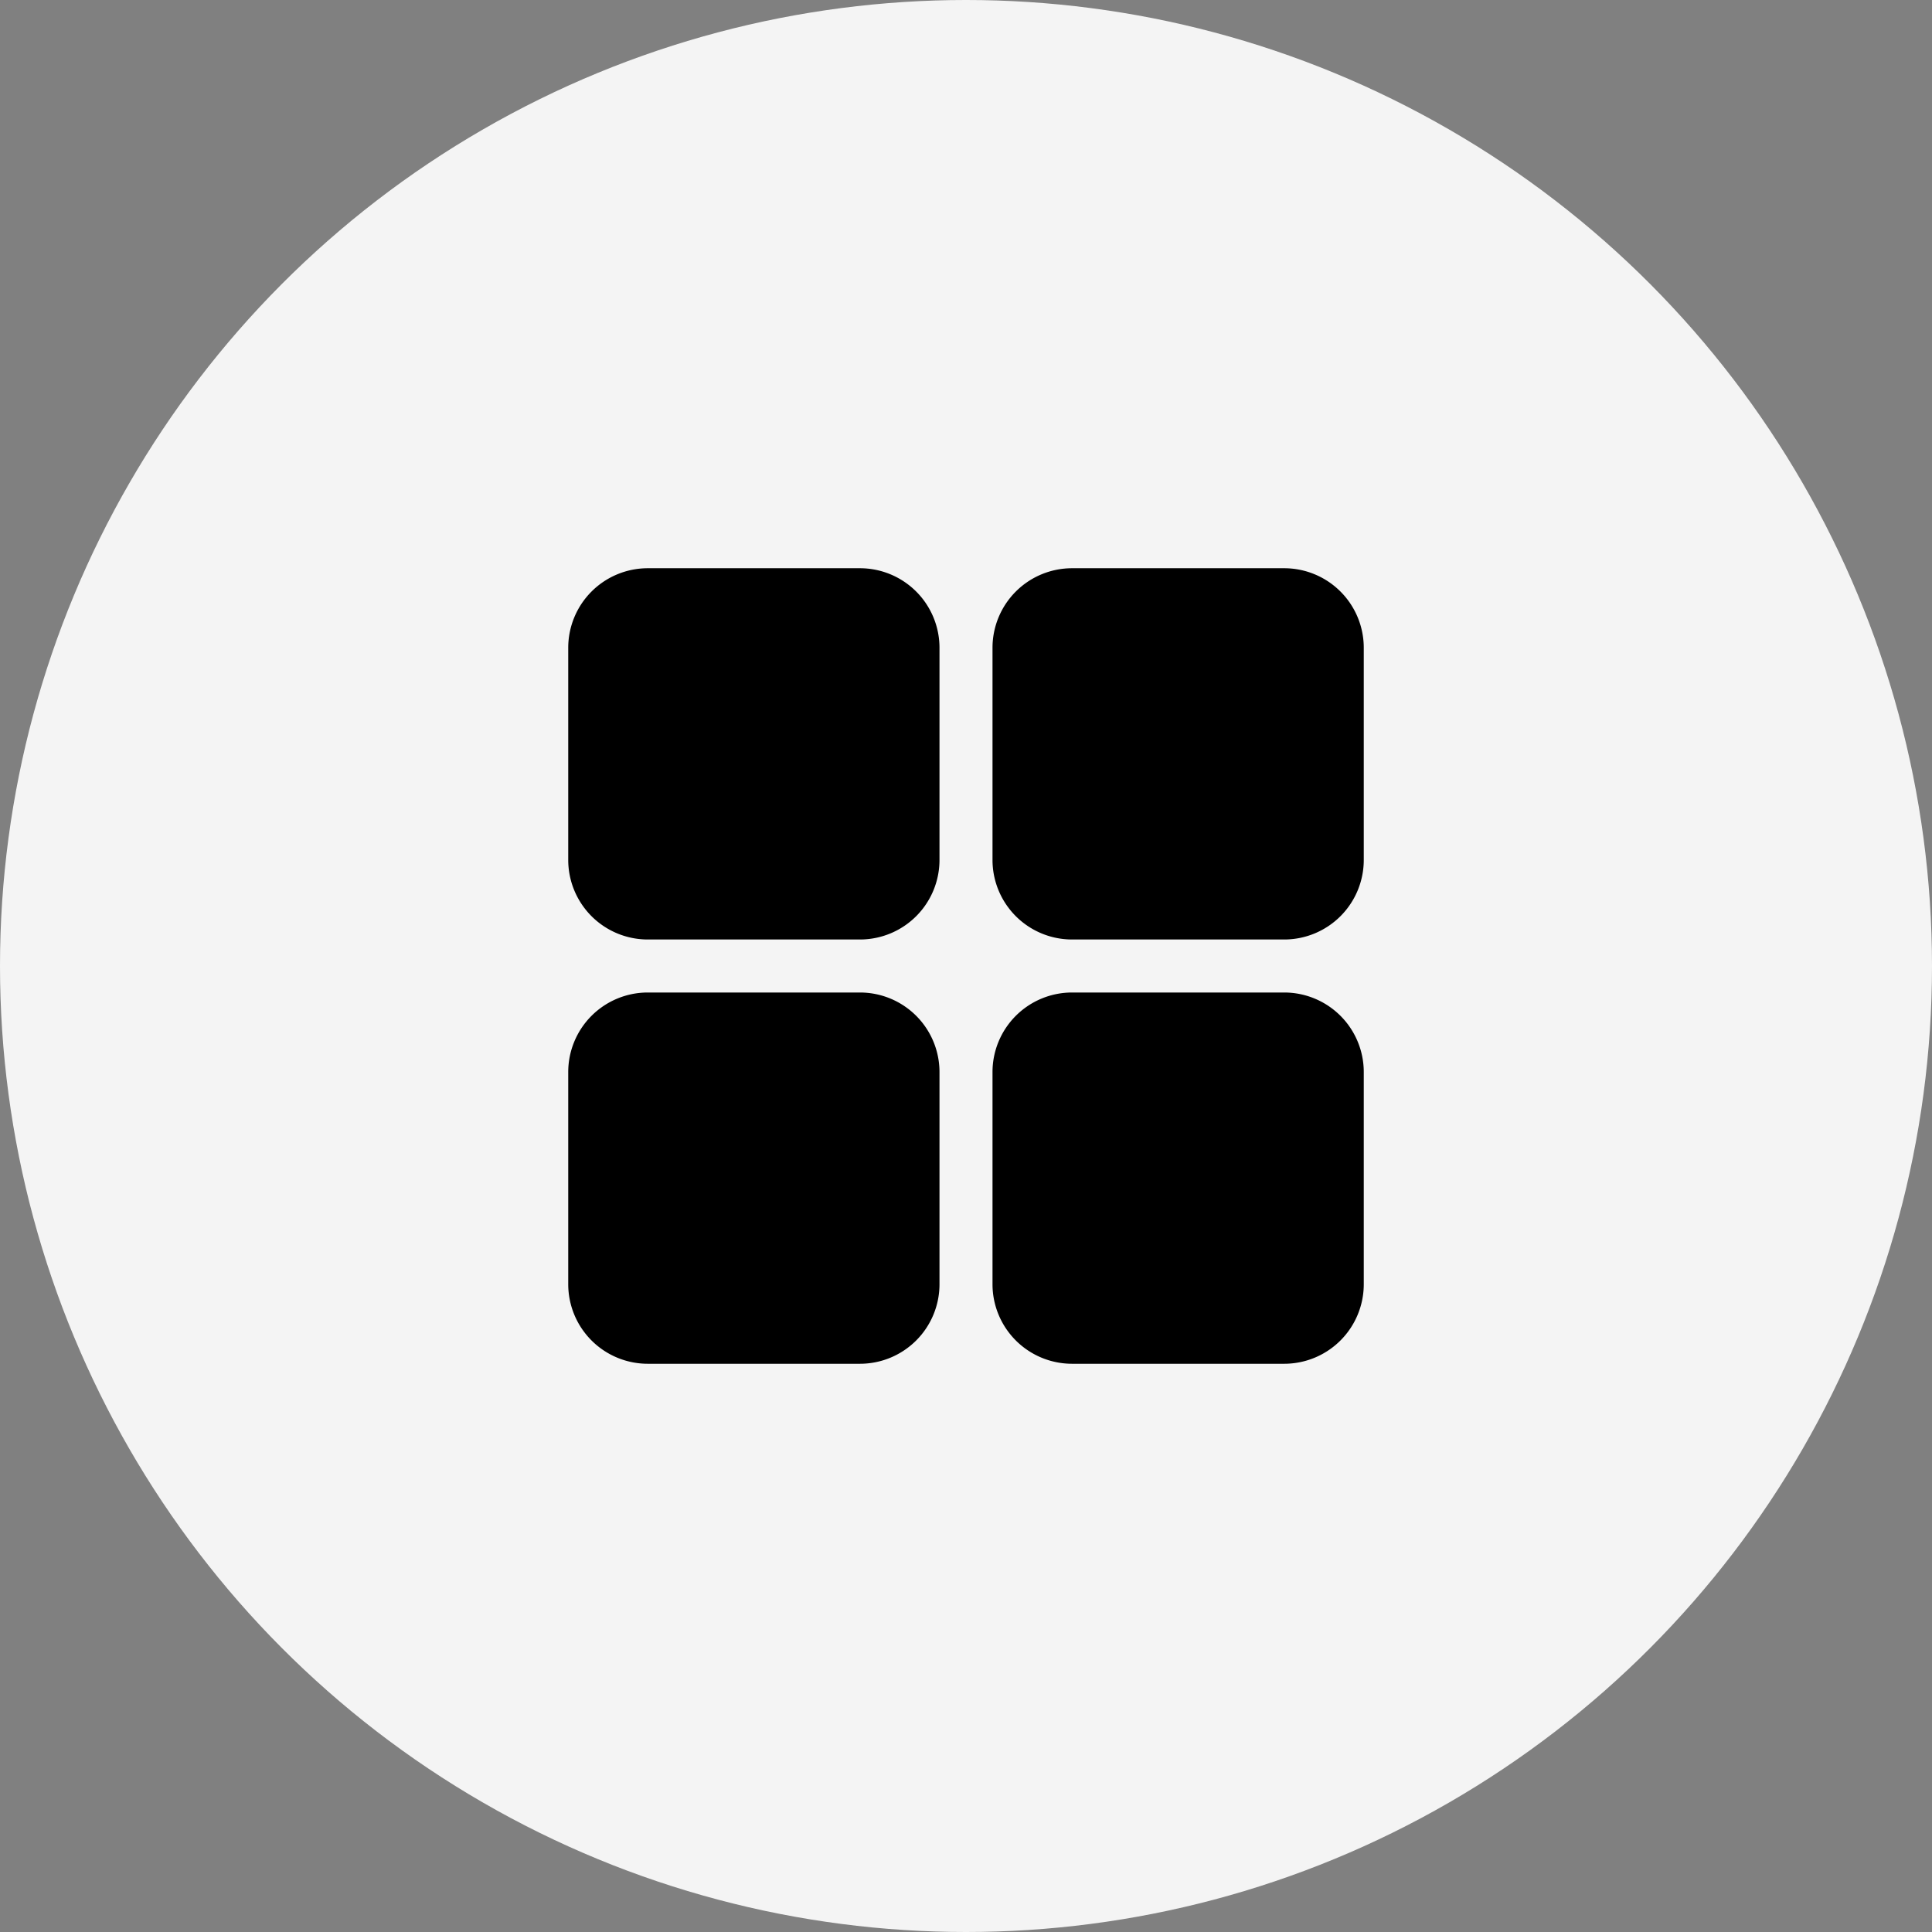
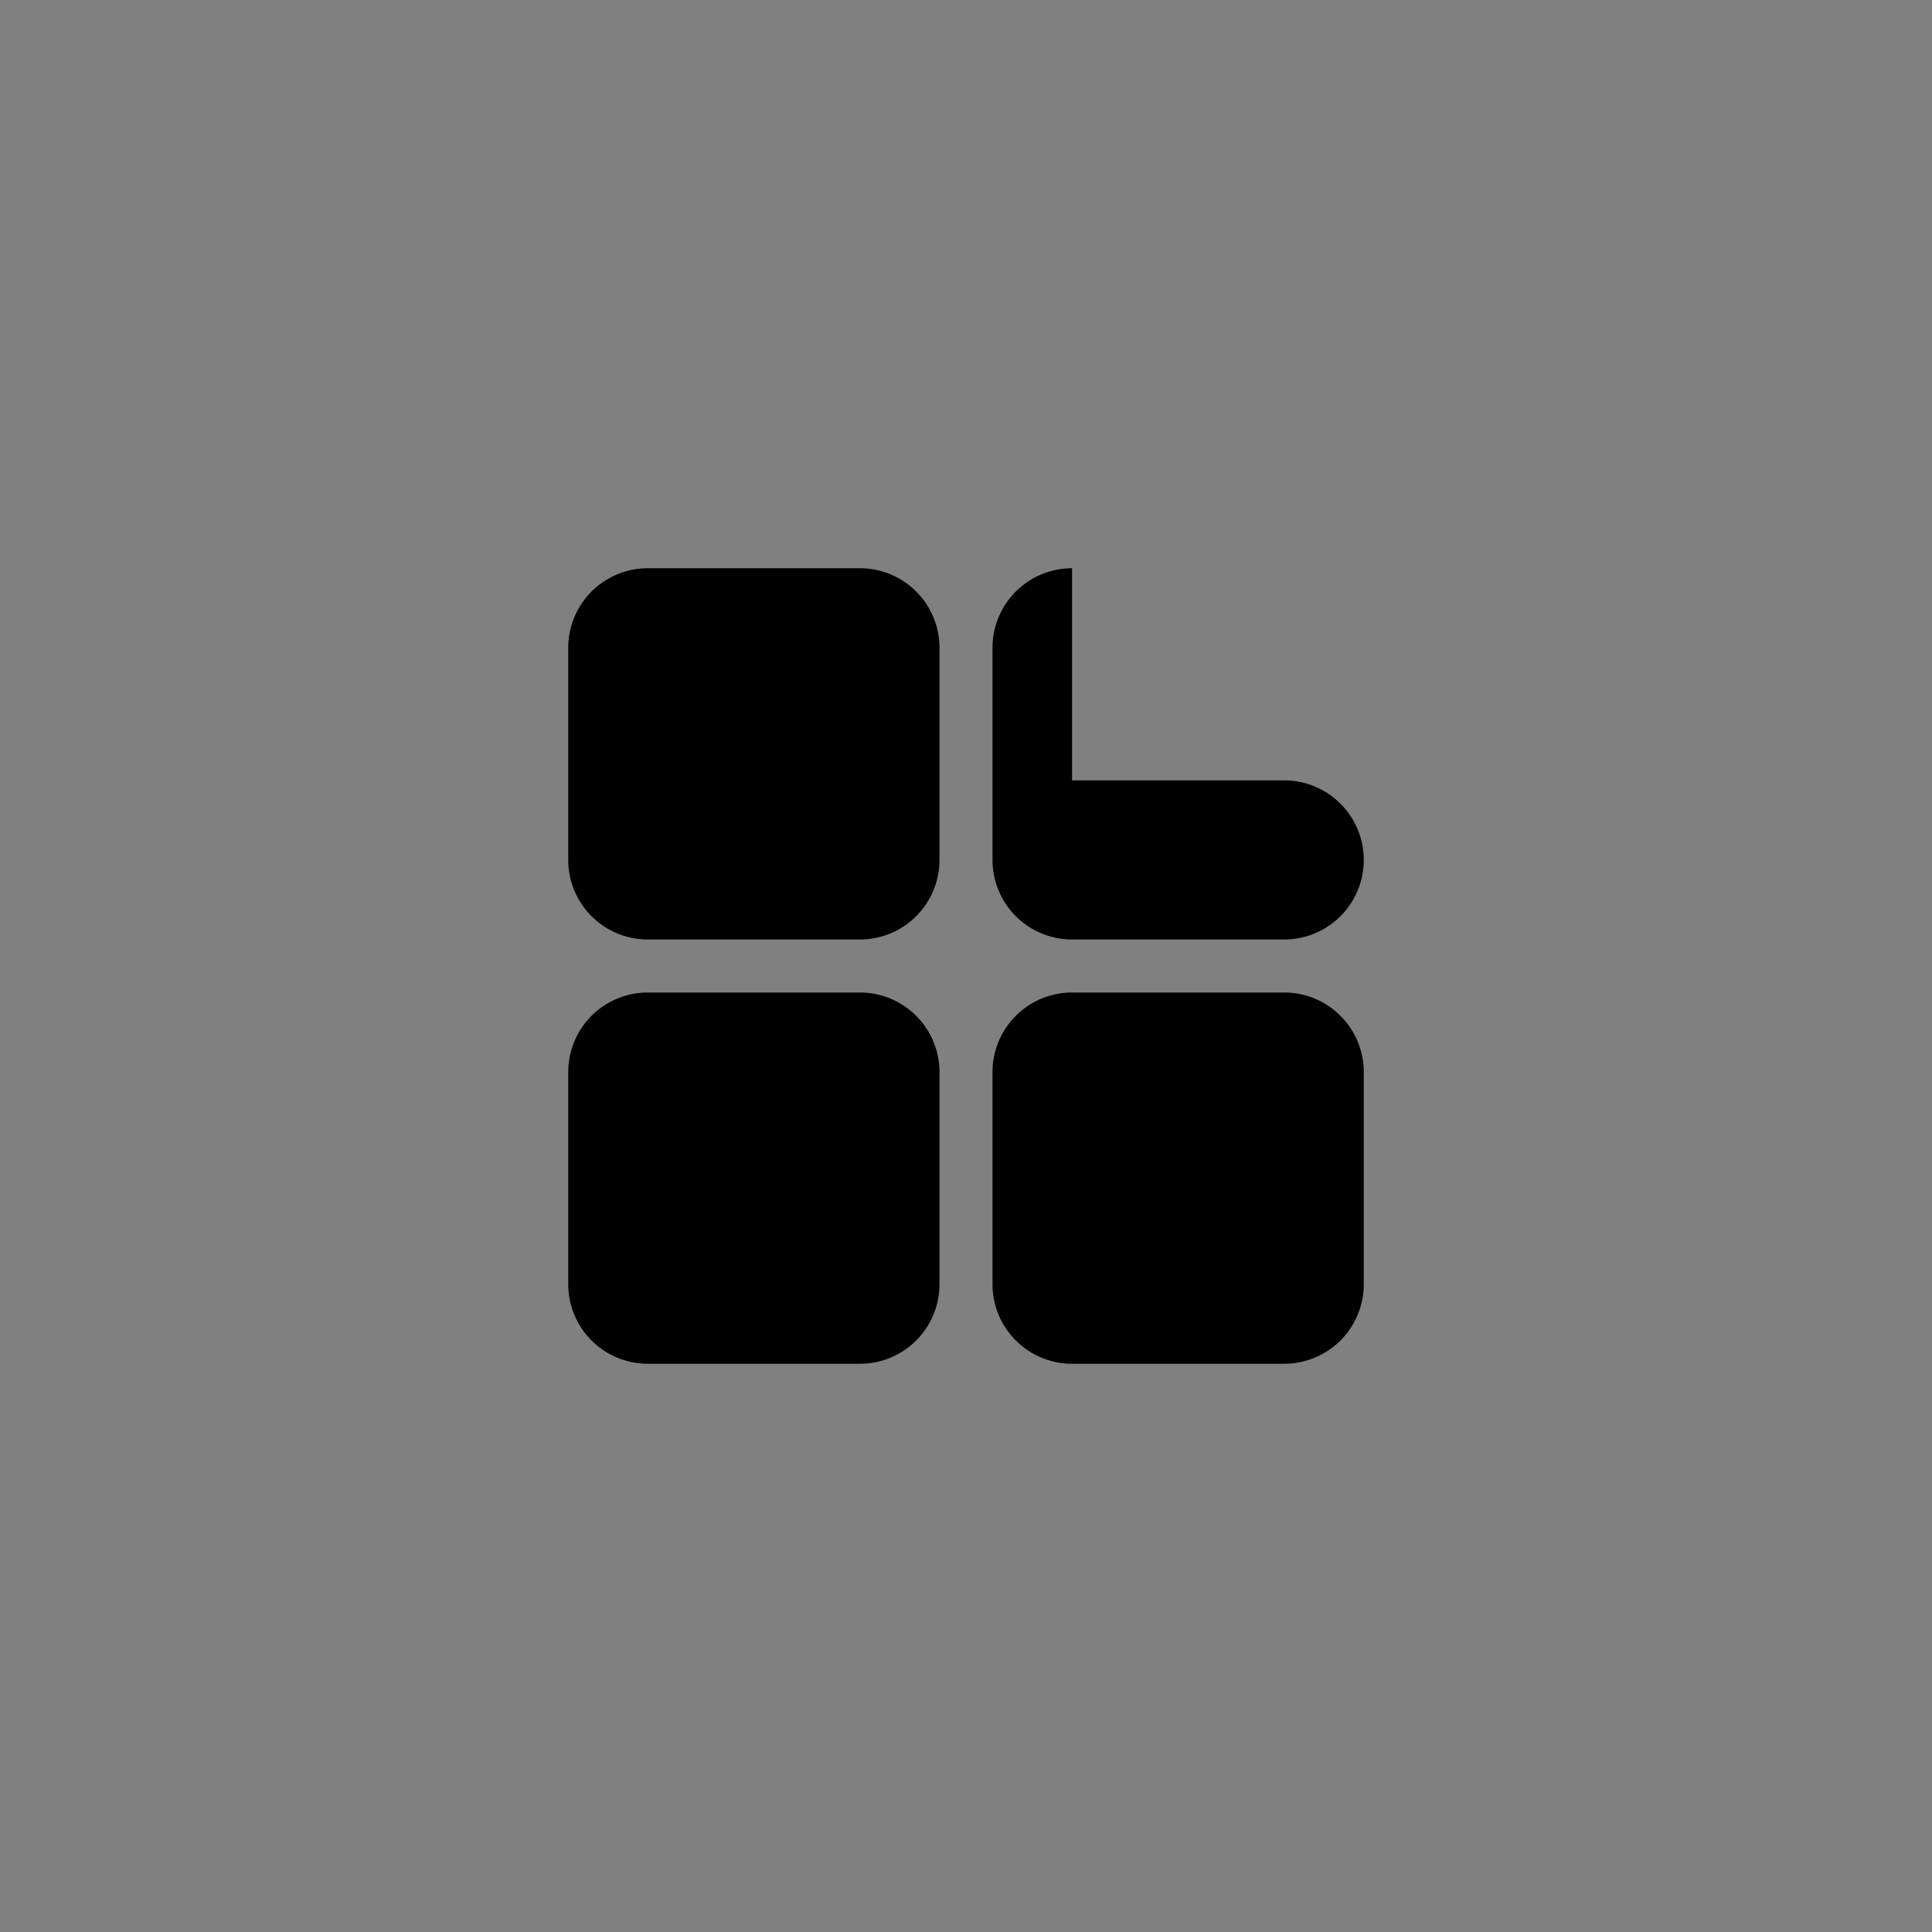
<svg xmlns="http://www.w3.org/2000/svg" width="68" height="68" fill="none">
  <rect width="100%" height="100%" fill="#808080" stroke="none" />
-   <circle cx="34" cy="34" r="34" fill="#F4F4F4" />
-   <path d="M22.8 20a2.8 2.8 0 0 0-2.8 2.8v7.467a2.8 2.8 0 0 0 2.8 2.8h7.467a2.8 2.8 0 0 0 2.8-2.8V22.8a2.8 2.8 0 0 0-2.8-2.8H22.8zm14.933 0a2.8 2.8 0 0 0-2.8 2.8v7.467a2.8 2.8 0 0 0 2.8 2.8H45.2a2.8 2.8 0 0 0 2.8-2.8V22.8a2.8 2.8 0 0 0-2.8-2.8h-7.467zM22.8 34.933a2.8 2.8 0 0 0-2.8 2.8V45.2a2.8 2.8 0 0 0 2.8 2.8h7.467a2.8 2.8 0 0 0 2.8-2.8v-7.467a2.8 2.8 0 0 0-2.8-2.8H22.8zm14.933 0a2.8 2.8 0 0 0-2.8 2.8V45.2a2.8 2.8 0 0 0 2.8 2.8H45.2a2.8 2.8 0 0 0 2.8-2.8v-7.467a2.8 2.8 0 0 0-2.8-2.8h-7.467z" fill="#000" />
+   <path d="M22.8 20a2.8 2.8 0 0 0-2.8 2.8v7.467a2.8 2.8 0 0 0 2.8 2.8h7.467a2.8 2.8 0 0 0 2.8-2.8V22.8a2.8 2.8 0 0 0-2.8-2.8H22.8zm14.933 0a2.8 2.8 0 0 0-2.8 2.8v7.467a2.8 2.8 0 0 0 2.8 2.8H45.2a2.8 2.8 0 0 0 2.8-2.8a2.8 2.8 0 0 0-2.8-2.8h-7.467zM22.8 34.933a2.8 2.8 0 0 0-2.8 2.8V45.2a2.8 2.8 0 0 0 2.8 2.8h7.467a2.8 2.8 0 0 0 2.8-2.8v-7.467a2.8 2.8 0 0 0-2.8-2.8H22.8zm14.933 0a2.8 2.8 0 0 0-2.8 2.8V45.2a2.8 2.8 0 0 0 2.8 2.8H45.2a2.8 2.8 0 0 0 2.8-2.8v-7.467a2.8 2.8 0 0 0-2.8-2.8h-7.467z" fill="#000" />
</svg>